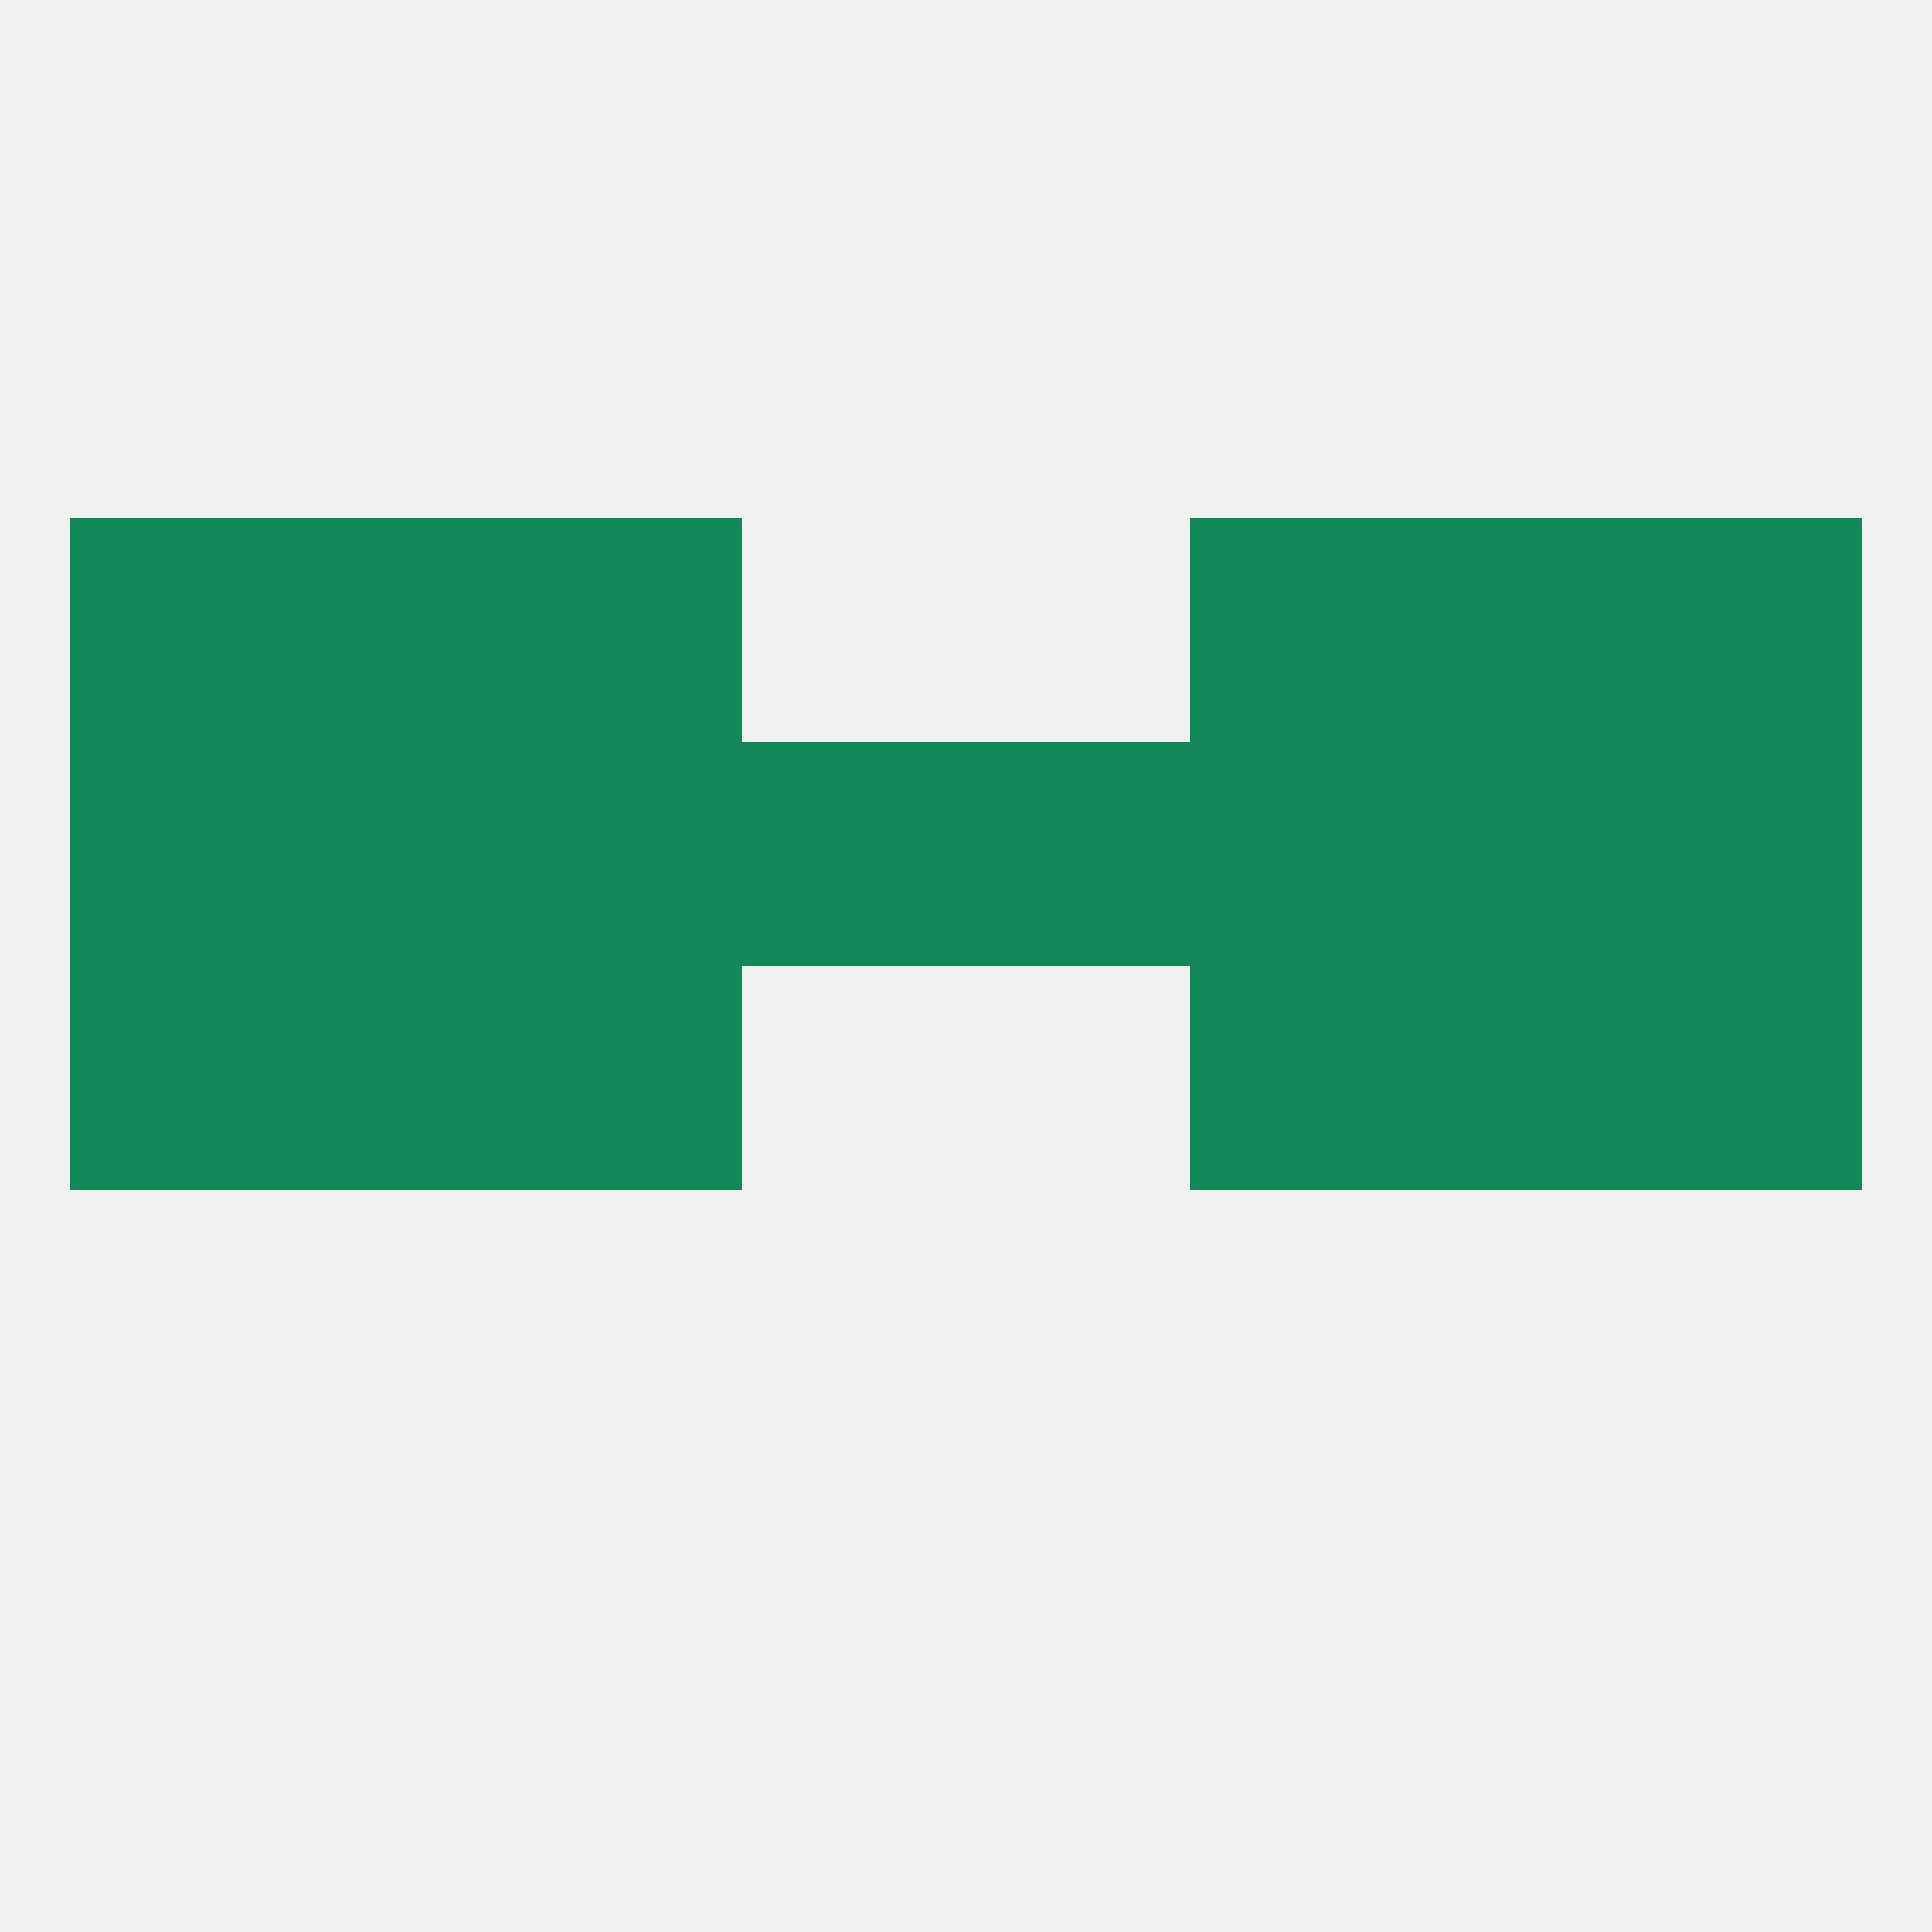
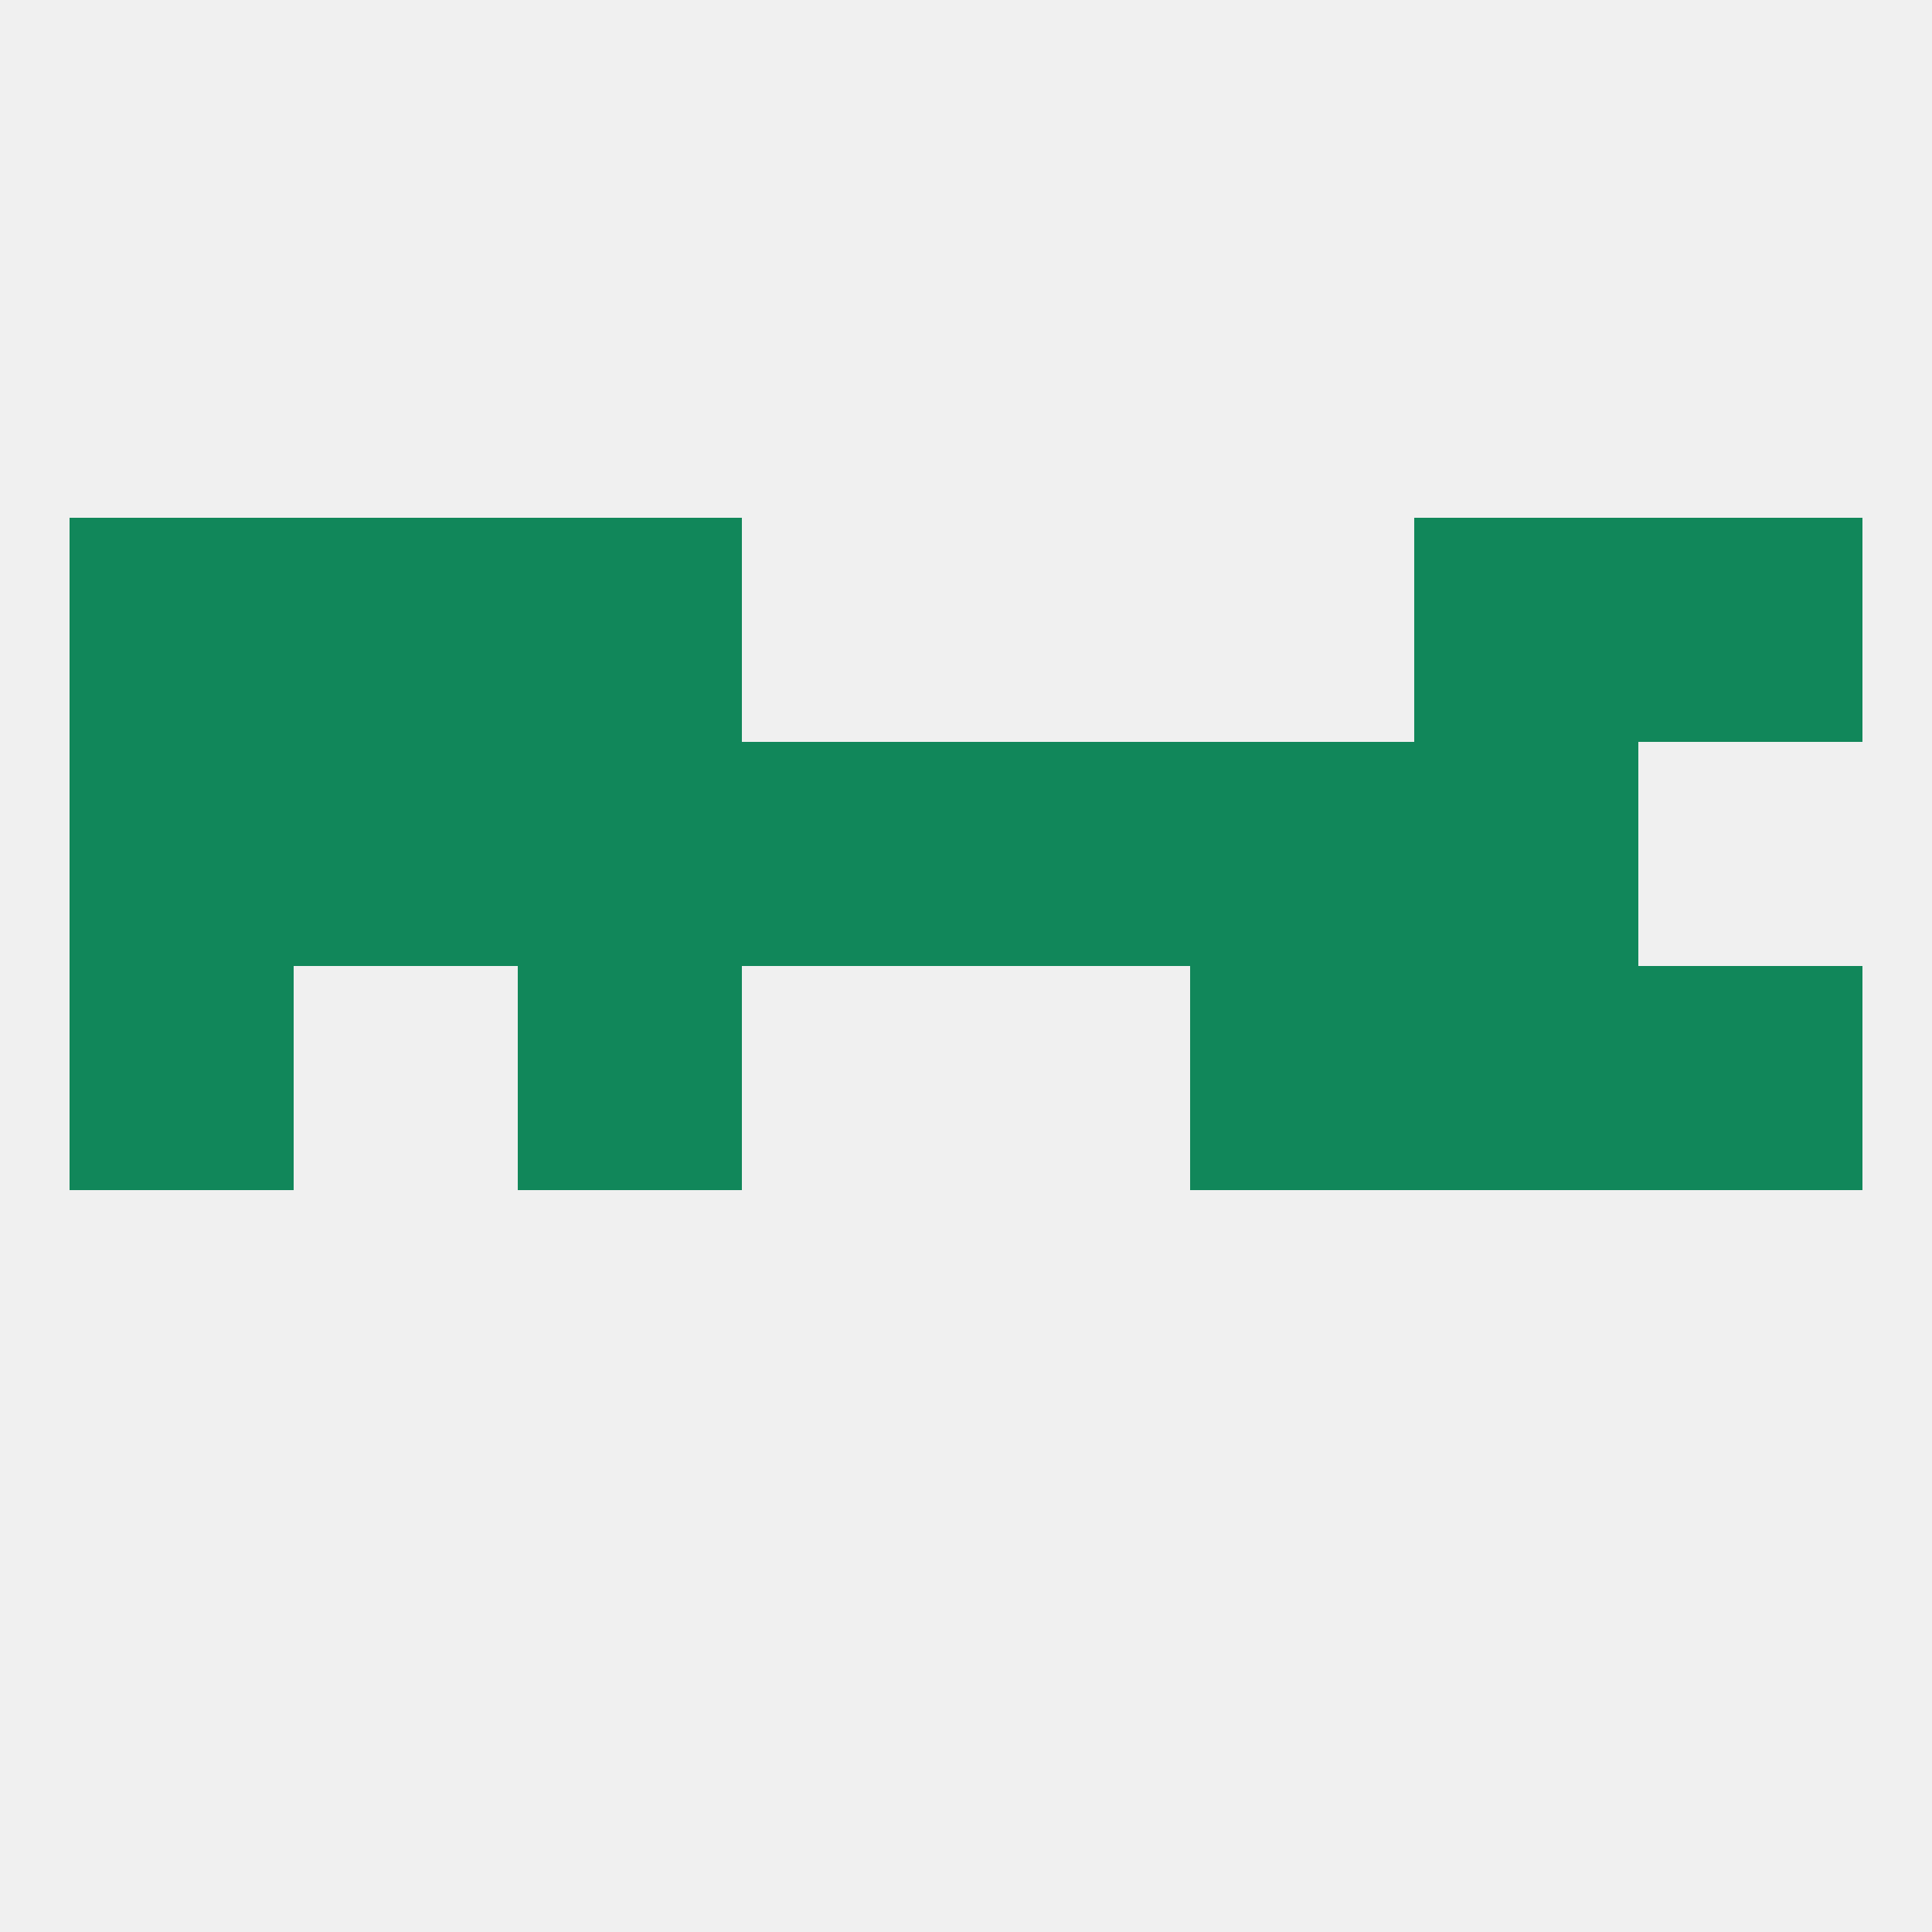
<svg xmlns="http://www.w3.org/2000/svg" version="1.1" baseprofile="full" width="250" height="250" viewBox="0 0 250 250">
  <rect width="100%" height="100%" fill="rgba(240,240,240,255)" />
-   <rect x="38" y="125" width="29" height="29" fill="rgba(17,135,90,255)" />
  <rect x="183" y="125" width="29" height="29" fill="rgba(17,135,90,255)" />
  <rect x="9" y="125" width="29" height="29" fill="rgba(17,135,90,255)" />
  <rect x="212" y="125" width="29" height="29" fill="rgba(17,135,90,255)" />
  <rect x="67" y="125" width="29" height="29" fill="rgba(17,135,90,255)" />
  <rect x="154" y="125" width="29" height="29" fill="rgba(17,135,90,255)" />
  <rect x="183" y="67" width="29" height="29" fill="rgba(17,135,90,255)" />
  <rect x="9" y="67" width="29" height="29" fill="rgba(17,135,90,255)" />
  <rect x="212" y="67" width="29" height="29" fill="rgba(17,135,90,255)" />
  <rect x="67" y="67" width="29" height="29" fill="rgba(17,135,90,255)" />
-   <rect x="154" y="67" width="29" height="29" fill="rgba(17,135,90,255)" />
  <rect x="38" y="67" width="29" height="29" fill="rgba(17,135,90,255)" />
  <rect x="38" y="96" width="29" height="29" fill="rgba(17,135,90,255)" />
  <rect x="183" y="96" width="29" height="29" fill="rgba(17,135,90,255)" />
  <rect x="96" y="96" width="29" height="29" fill="rgba(17,135,90,255)" />
  <rect x="125" y="96" width="29" height="29" fill="rgba(17,135,90,255)" />
  <rect x="9" y="96" width="29" height="29" fill="rgba(17,135,90,255)" />
  <rect x="67" y="96" width="29" height="29" fill="rgba(17,135,90,255)" />
  <rect x="154" y="96" width="29" height="29" fill="rgba(17,135,90,255)" />
-   <rect x="212" y="96" width="29" height="29" fill="rgba(17,135,90,255)" />
</svg>